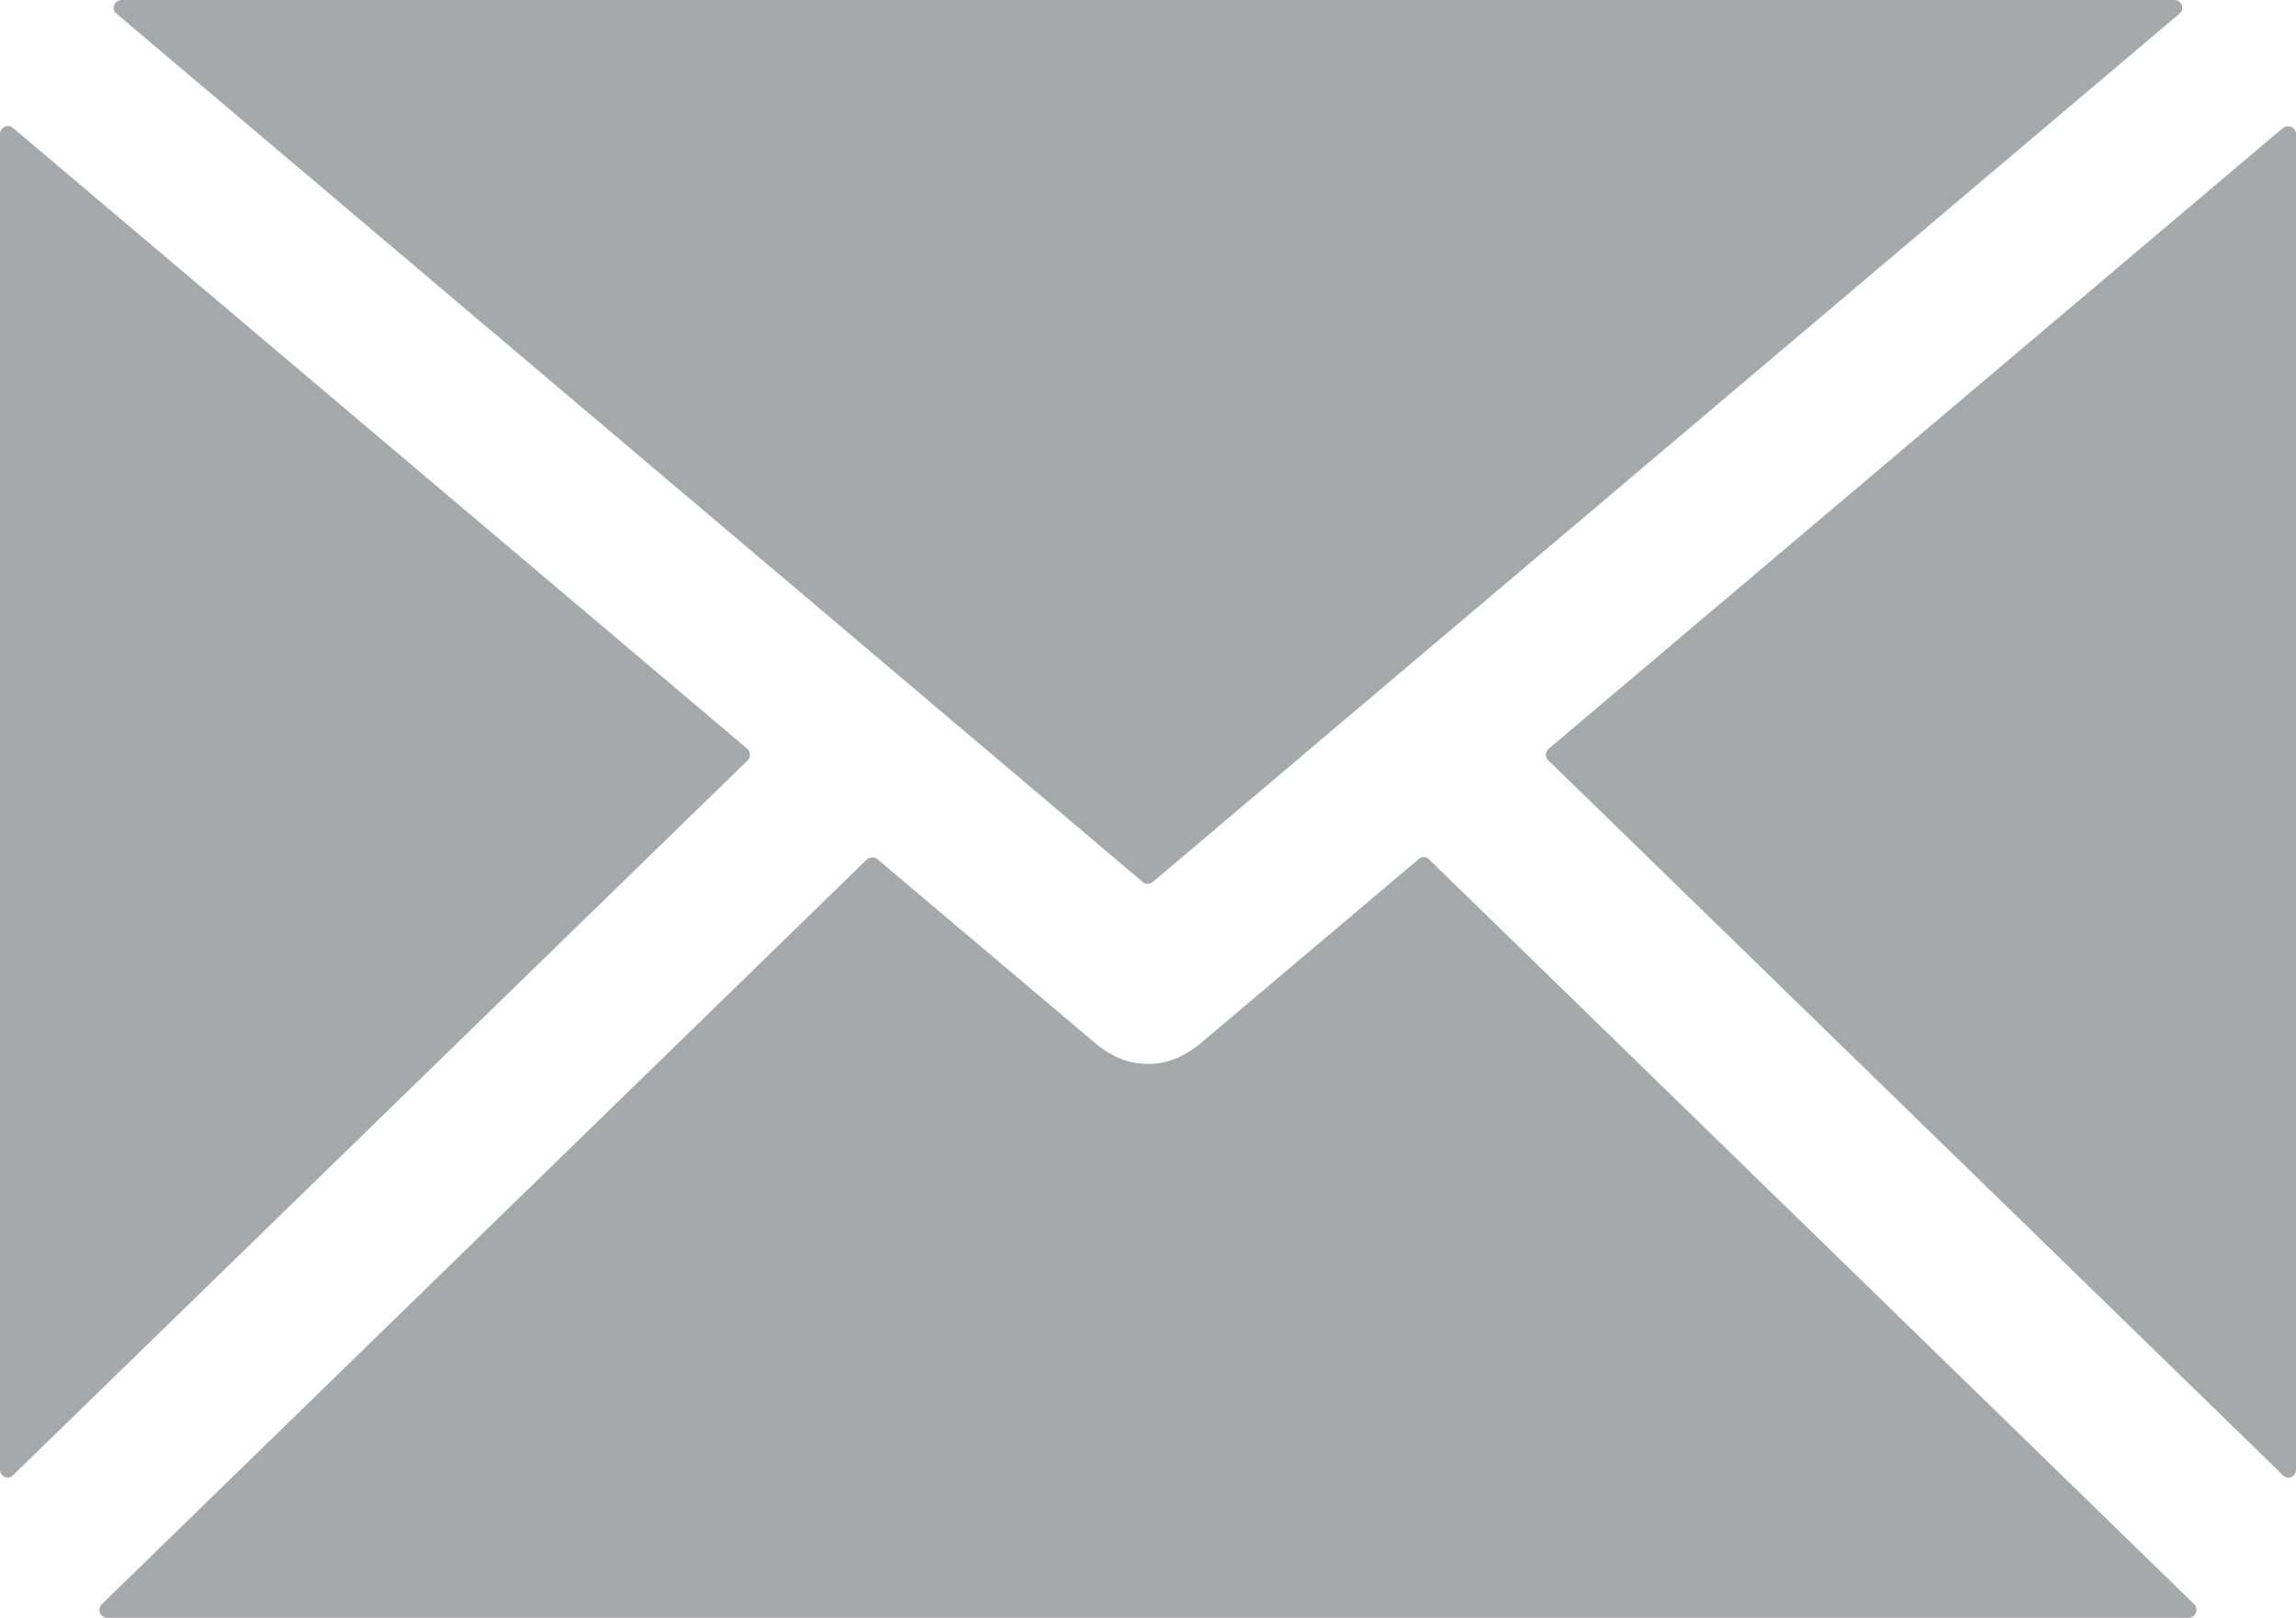
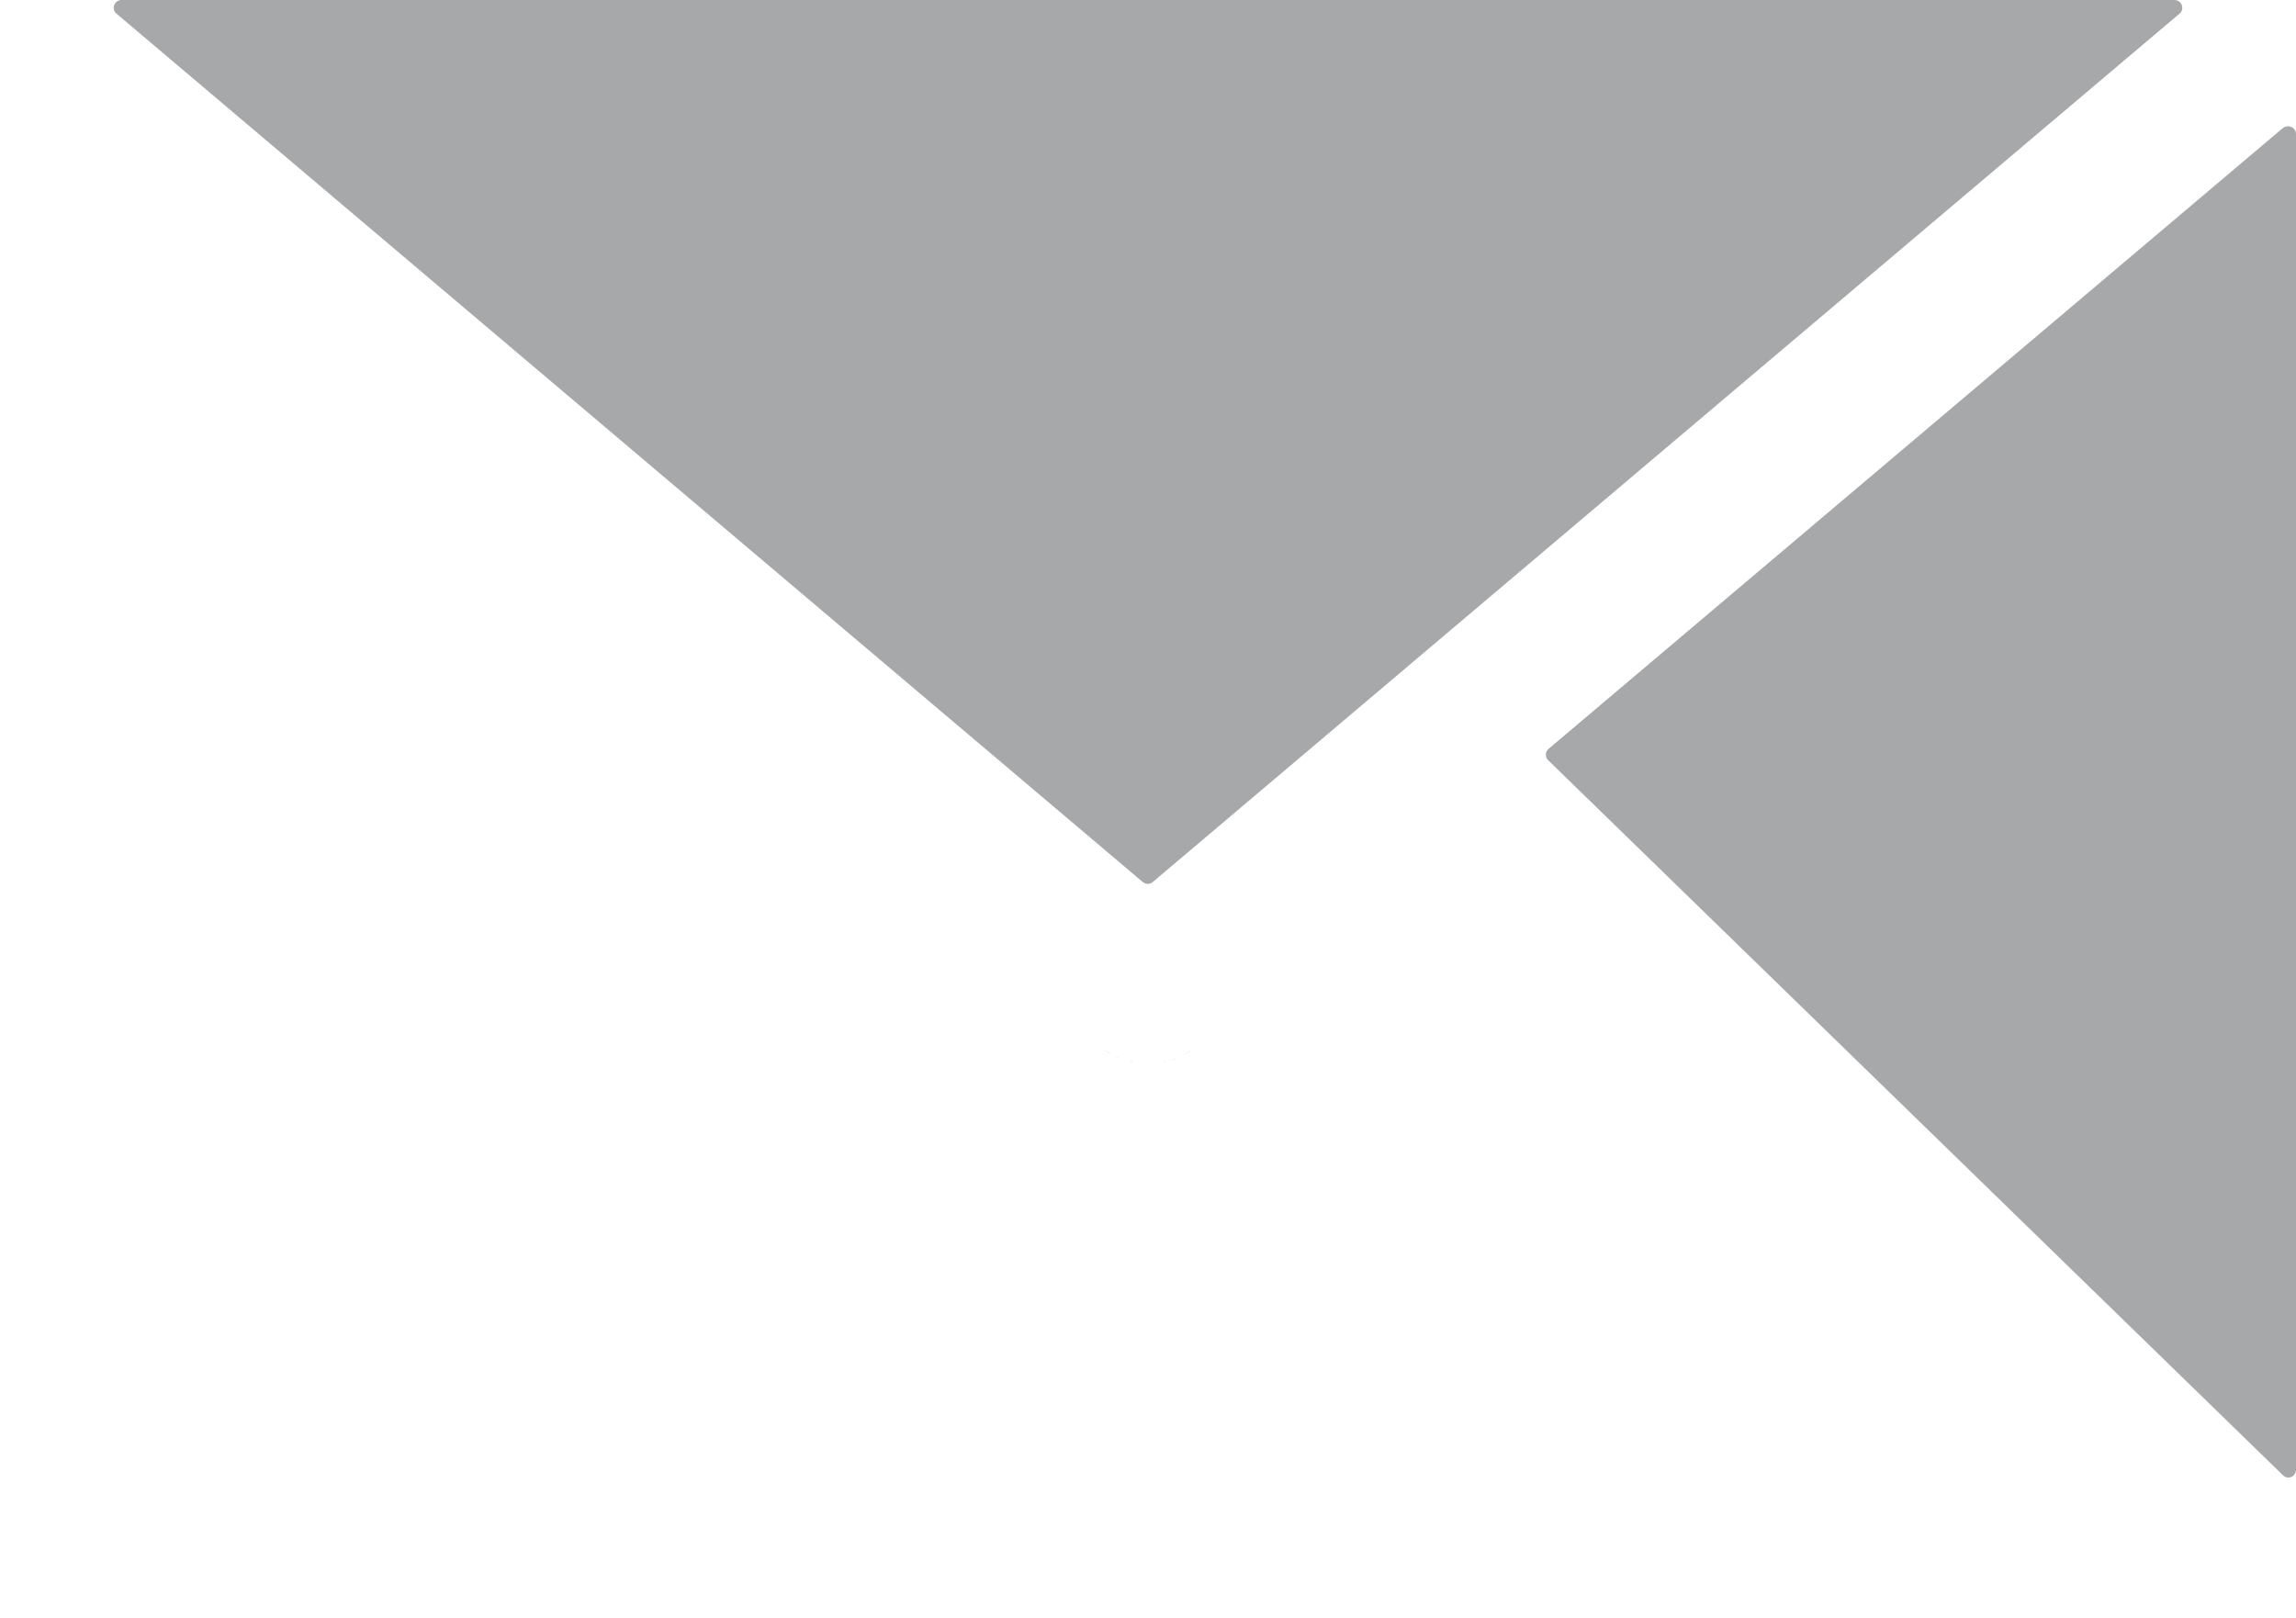
<svg xmlns="http://www.w3.org/2000/svg" id="Layer_1" viewBox="0 0 45.55 32.1">
  <defs>
    <style>.cls-1{fill:#a7a8aa;}</style>
  </defs>
-   <path class="cls-1" d="M0,2.66V29.16c0,.14,.17,.21,.26,.11L14.83,15.09c.07-.06,.06-.17,0-.23L.26,2.54c-.1-.09-.26-.01-.26,.12" />
  <path class="cls-1" d="M45.55,29.16V2.66c0-.13-.15-.2-.26-.12l-14.57,12.32c-.07,.06-.07,.17,0,.23l14.57,14.18c.1,.1,.26,.03,.26-.11" />
-   <path class="cls-1" d="M23.76,20.75s-.03,.02-.04,.03c-.03,.02-.06,.04-.09,.06-.06,.04-.11,.07-.17,.1-.03,.02-.06,.03-.1,.05-.07,.03-.13,.05-.2,.07-.03,0-.06,.02-.08,.02-.1,.02-.2,.03-.3,.03h0s0,0,0,0c-.1,0-.2-.01-.3-.03-.03,0-.06-.02-.09-.02-.07-.02-.13-.04-.2-.07-.03-.01-.07-.03-.1-.05-.06-.03-.12-.06-.17-.1-.03-.02-.06-.04-.09-.06-.01-.01-.03-.02-.04-.03l-4.38-3.7c-.06-.05-.15-.05-.21,0L2.02,31.83c-.1,.1-.03,.27,.11,.27H43.42c.14,0,.21-.17,.11-.27l-15.18-14.78c-.06-.06-.15-.06-.21,0l-4.38,3.7" />
  <path class="cls-1" d="M22.48,21.08s-.06-.02-.09-.02c.03,0,.06,.02,.09,.02" />
  <path class="cls-1" d="M22.78,21.11c.1,0,.2-.01,.3-.03-.1,.02-.2,.03-.3,.03h0" />
  <path class="cls-1" d="M21.92,20.84s-.06-.04-.09-.06c.03,.02,.06,.04,.09,.06" />
  <path class="cls-1" d="M22.19,20.99s-.07-.03-.1-.05c.03,.02,.07,.03,.1,.05" />
  <path class="cls-1" d="M23.36,20.99c-.07,.03-.13,.05-.2,.07,.07-.02,.14-.04,.2-.07" />
  <path class="cls-1" d="M23.63,20.84c-.06,.04-.11,.07-.17,.1,.06-.03,.12-.06,.17-.1" />
  <path class="cls-1" d="M23.72,20.78s-.06,.04-.09,.06c.03-.02,.06-.04,.09-.06" />
  <path class="cls-1" d="M22.09,20.94c-.06-.03-.12-.06-.17-.1,.06,.04,.11,.07,.17,.1" />
  <path class="cls-1" d="M22.77,21.11h0c-.1,0-.2-.01-.3-.03,.1,.02,.2,.03,.3,.03" />
-   <path class="cls-1" d="M22.39,21.06c-.07-.02-.14-.04-.2-.07,.07,.03,.13,.05,.2,.07" />
-   <path class="cls-1" d="M23.46,20.94s-.06,.03-.1,.05c.03-.01,.07-.03,.1-.05" />
  <path class="cls-1" d="M23.16,21.06s-.06,.02-.08,.02c.03,0,.06-.01,.08-.02" />
  <path class="cls-1" d="M2.41,0c-.14,0-.21,.18-.1,.27L22.67,17.5c.06,.05,.14,.05,.2,0L43.24,.27c.11-.09,.04-.27-.1-.27H2.41" />
</svg>